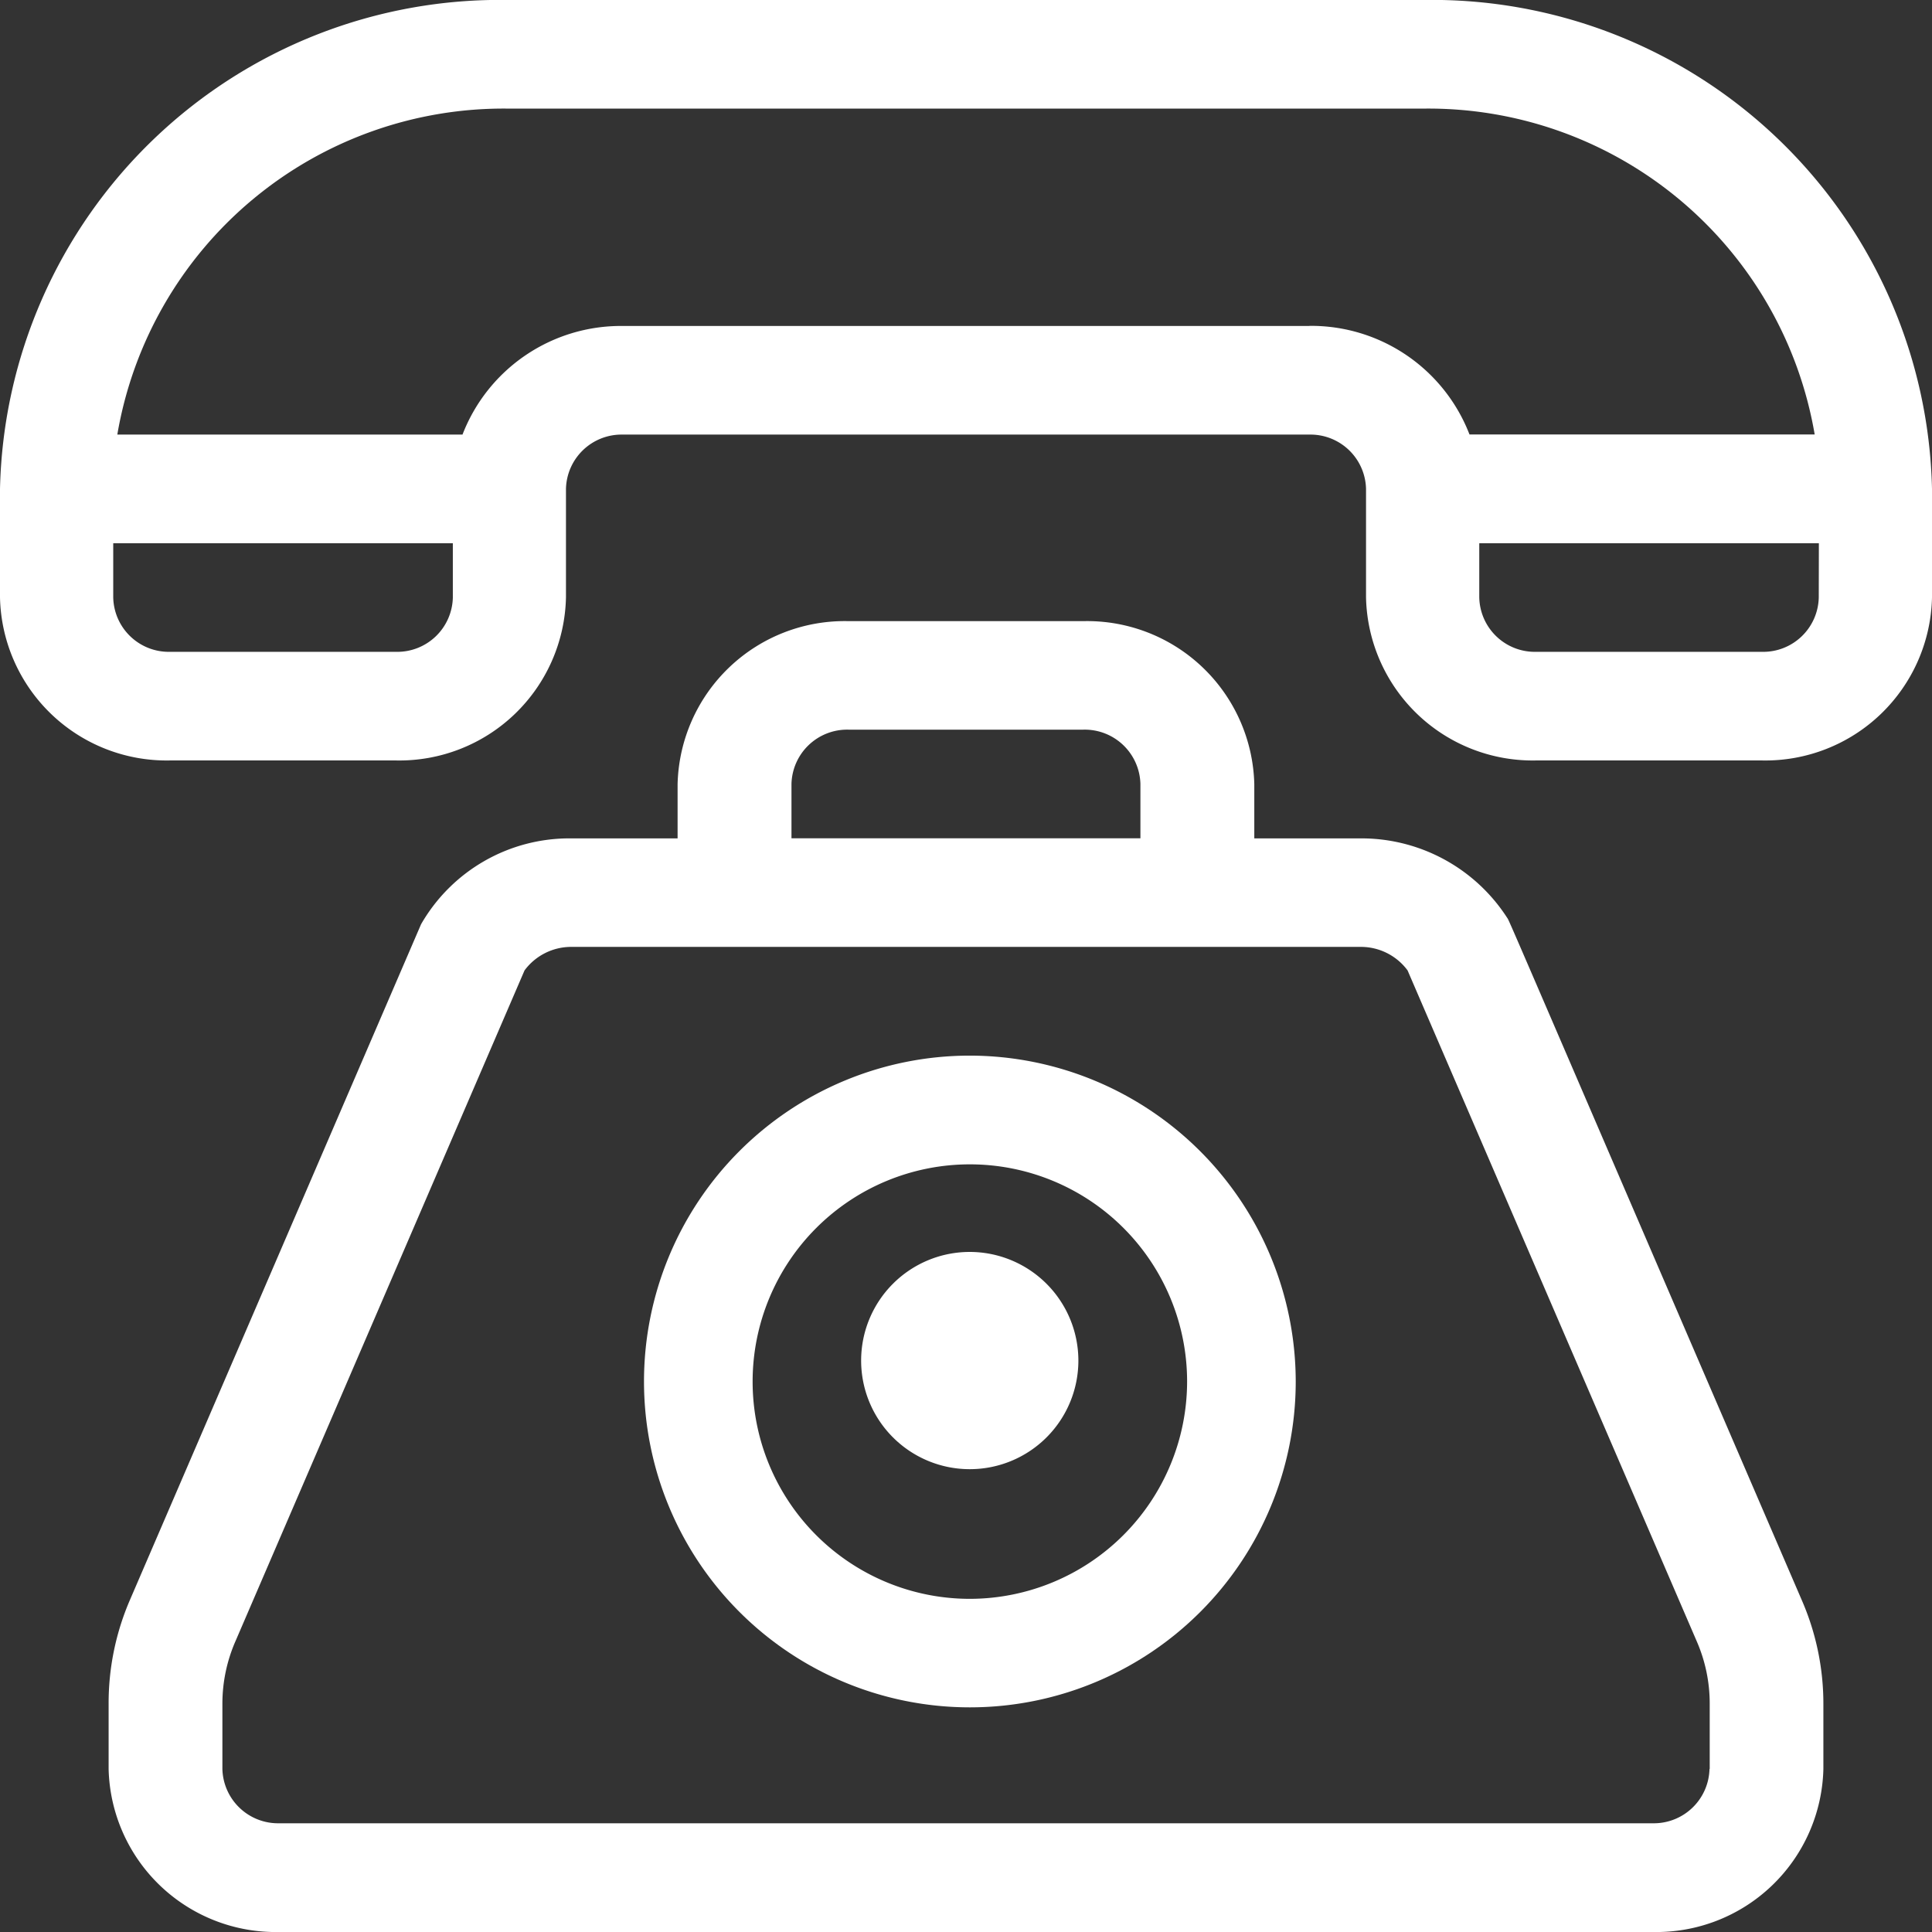
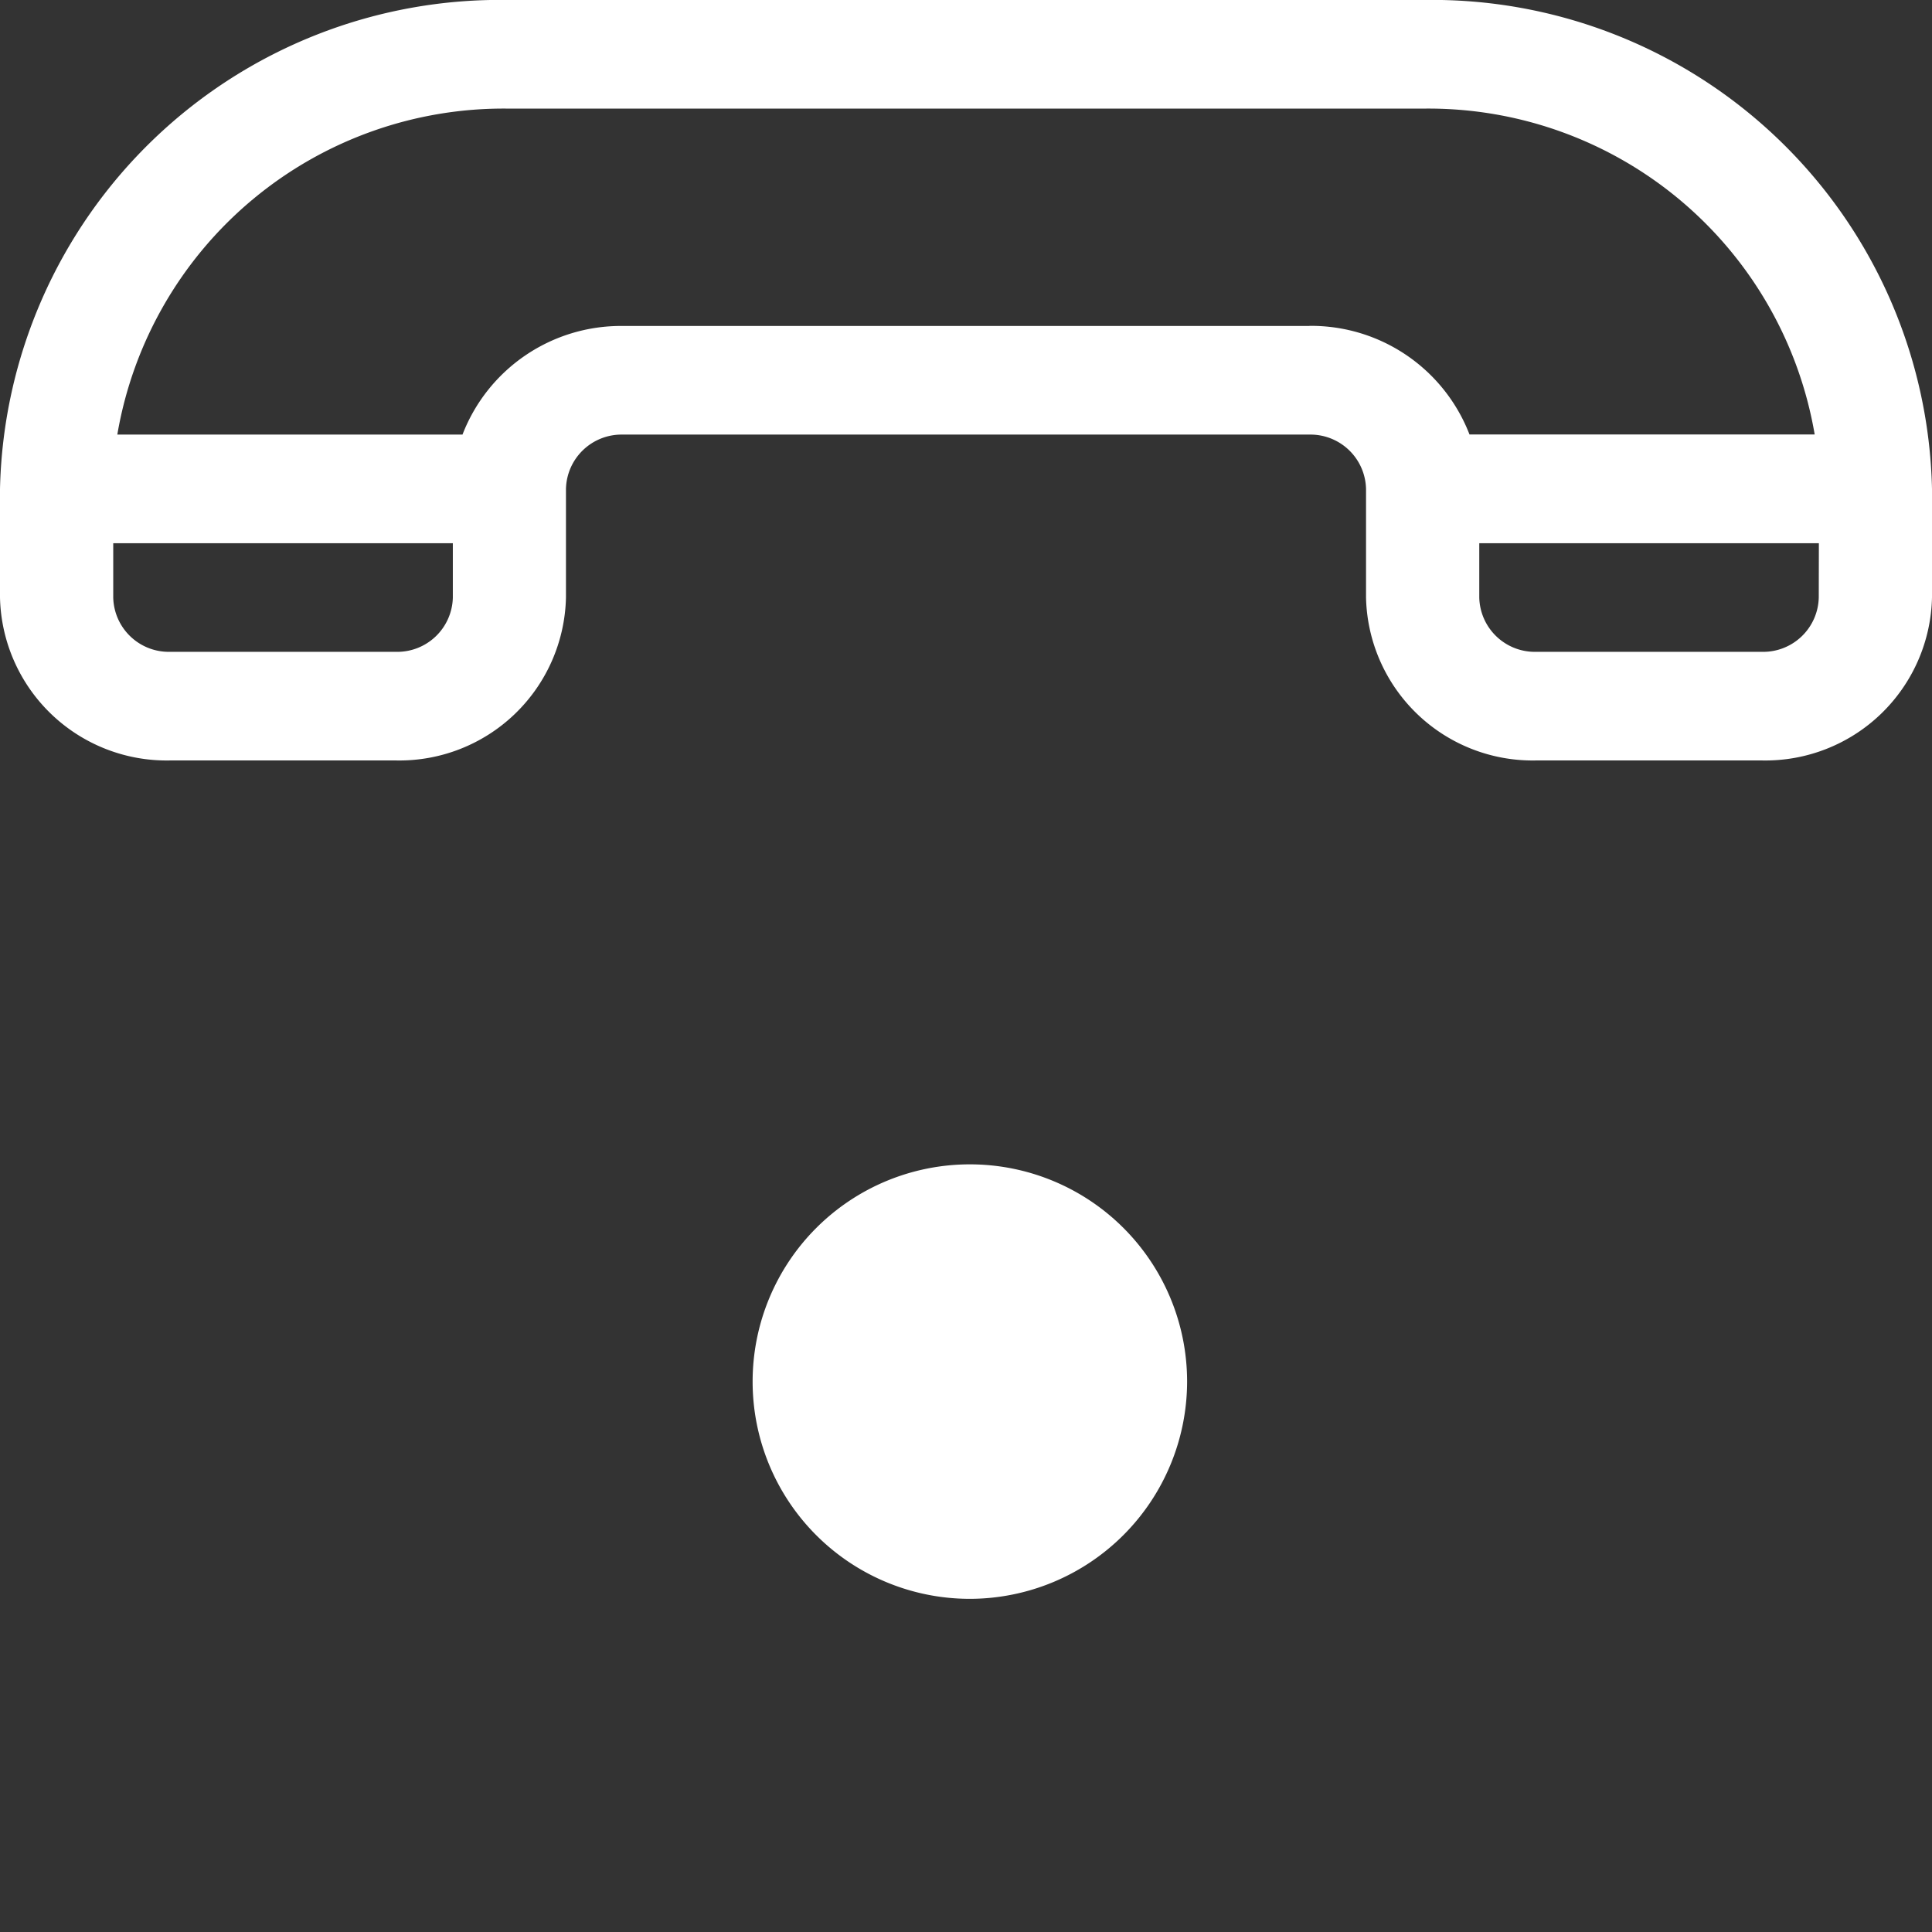
<svg xmlns="http://www.w3.org/2000/svg" id="Grupo_1917" data-name="Grupo 1917" width="18" height="18" viewBox="0 0 18 18">
  <rect x="0" y="0" width="18" height="18" fill="#333333" stroke="none" />
  <g id="Grupo_526" data-name="Grupo 526">
    <g id="Grupo_525" data-name="Grupo 525">
      <path id="Caminho_264" data-name="Caminho 264" d="M13.254,0H4.746A4.659,4.659,0,0,0,0,4.555V5.567A1.553,1.553,0,0,0,1.582,7.085H3.691A1.553,1.553,0,0,0,5.273,5.567V4.555A.518.518,0,0,1,5.8,4.049h6.4a.518.518,0,0,1,.527.506V5.567a1.553,1.553,0,0,0,1.582,1.518h2.109A1.553,1.553,0,0,0,18,5.567V4.555A4.659,4.659,0,0,0,13.254,0ZM4.219,5.567a.518.518,0,0,1-.527.506H1.582a.518.518,0,0,1-.527-.506V5.061H4.219Zm7.98-2.53H5.8A1.582,1.582,0,0,0,4.309,4.049H1.093A3.651,3.651,0,0,1,4.746,1.012h8.508a3.651,3.651,0,0,1,3.653,3.036H13.691A1.582,1.582,0,0,0,12.2,3.036Zm4.746,2.53a.518.518,0,0,1-.527.506H14.309a.518.518,0,0,1-.527-.506V5.061h3.164Z" fill="#fff" />
    </g>
  </g>
  <g id="Grupo_528" data-name="Grupo 528" transform="translate(1.012 5.787)">
    <g id="Grupo_527" data-name="Grupo 527">
-       <path id="Caminho_265" data-name="Caminho 265" d="M45.773,159.107c-2.888-6.7-2.715-6.307-2.745-6.356a1.616,1.616,0,0,0-1.364-.737h-.99v-.506a1.558,1.558,0,0,0-1.591-1.518H36.892a1.557,1.557,0,0,0-1.591,1.518v.506h-.99a1.594,1.594,0,0,0-1.4.8L30.2,159.106a2.421,2.421,0,0,0-.2.971v.608a1.557,1.557,0,0,0,1.59,1.518H44.385a1.557,1.557,0,0,0,1.591-1.518v-.608A2.412,2.412,0,0,0,45.773,159.107Zm-9.411-7.6a.519.519,0,0,1,.53-.506h2.191a.519.519,0,0,1,.53.506v.506H36.362Zm8.553,9.177a.519.519,0,0,1-.53.506H31.59a.519.519,0,0,1-.53-.506v-.608a1.455,1.455,0,0,1,.123-.585l2.692-6.247a.541.541,0,0,1,.437-.219h7.353a.541.541,0,0,1,.437.219l2.693,6.248a1.45,1.45,0,0,1,.122.583v.608Z" transform="translate(-30 -149.99)" fill="#fff" />
-     </g>
+       </g>
  </g>
  <g id="Grupo_530" data-name="Grupo 530" transform="translate(6 9.835)">
    <g id="Grupo_529" data-name="Grupo 529">
-       <path id="Caminho_266" data-name="Caminho 266" d="M170.036,270a3.036,3.036,0,1,0,3.036,3.036A3.04,3.04,0,0,0,170.036,270Zm0,5.061a2.024,2.024,0,1,1,2.024-2.024A2.027,2.027,0,0,1,170.036,275.061Z" transform="translate(-167 -270)" fill="#fff" />
+       <path id="Caminho_266" data-name="Caminho 266" d="M170.036,270A3.04,3.04,0,0,0,170.036,270Zm0,5.061a2.024,2.024,0,1,1,2.024-2.024A2.027,2.027,0,0,1,170.036,275.061Z" transform="translate(-167 -270)" fill="#fff" />
    </g>
  </g>
  <g id="Grupo_532" data-name="Grupo 532" transform="translate(8.023 11.664)">
    <g id="Grupo_531" data-name="Grupo 531">
      <path id="Caminho_267" data-name="Caminho 267" d="M228.012,330a1.012,1.012,0,1,0,1.012,1.012A1.013,1.013,0,0,0,228.012,330Z" transform="translate(-227 -330)" fill="#fff" />
    </g>
  </g>
</svg>